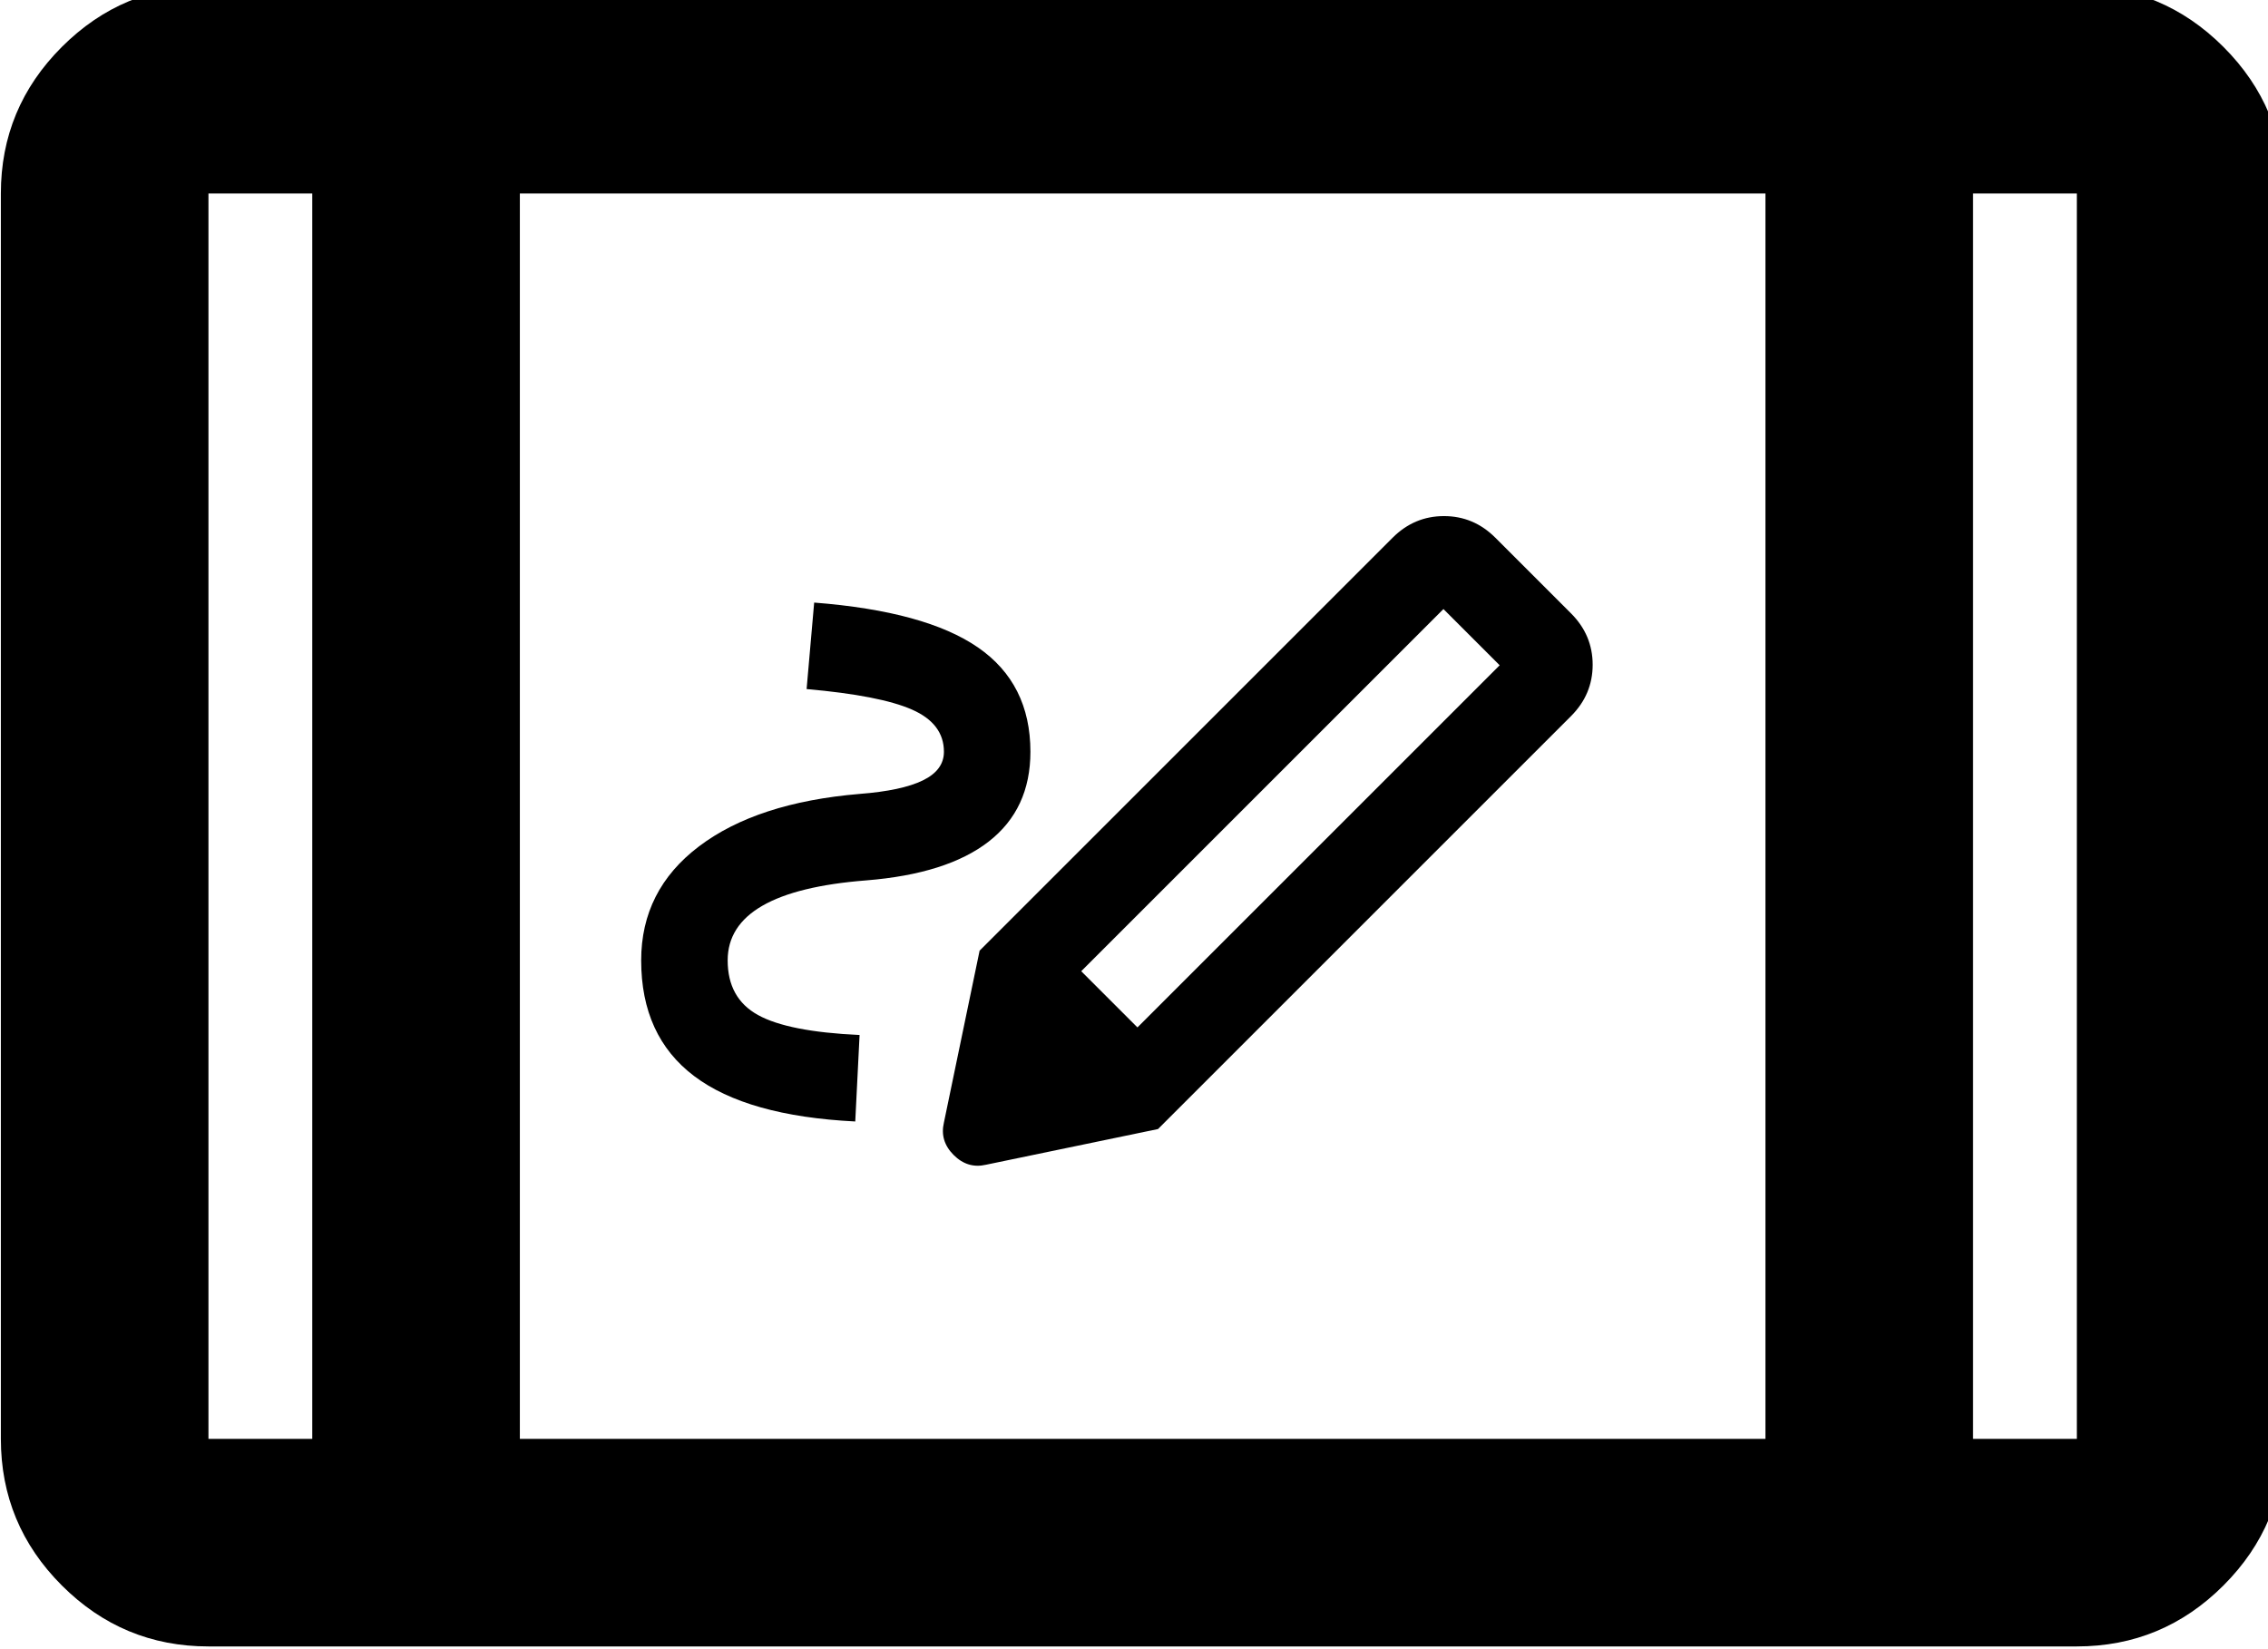
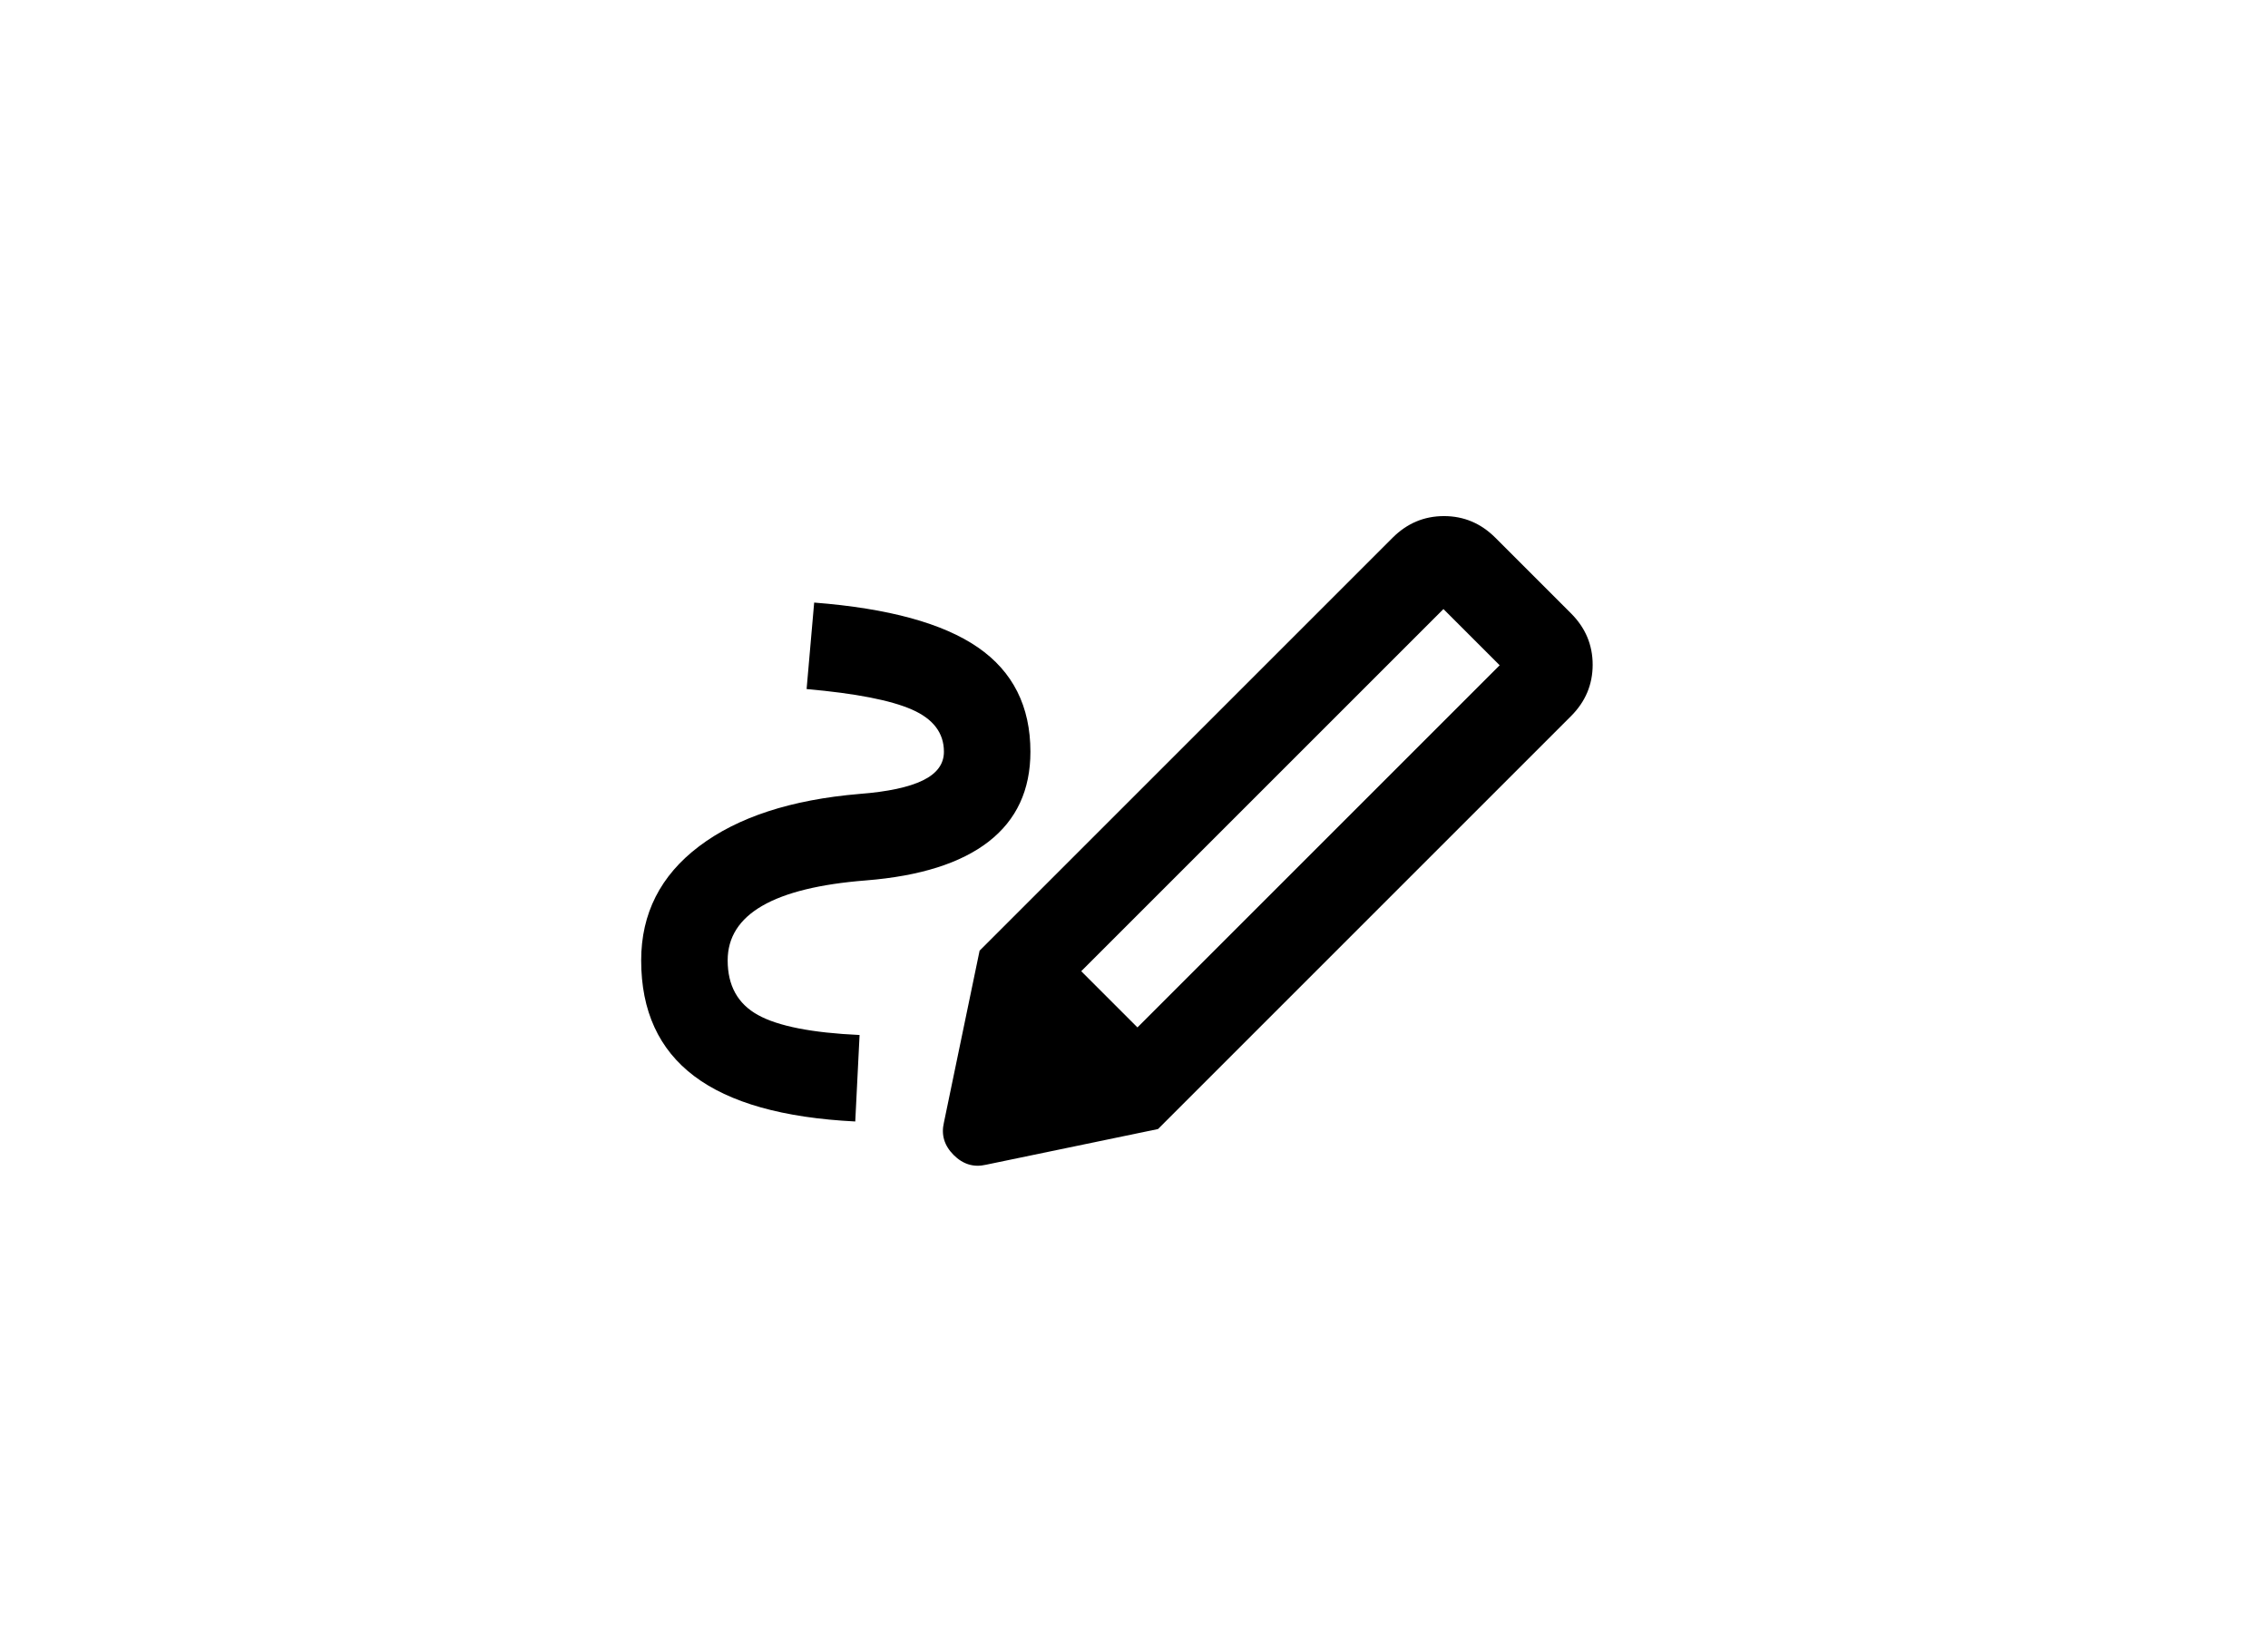
<svg xmlns="http://www.w3.org/2000/svg" xmlns:ns1="http://www.inkscape.org/namespaces/inkscape" xmlns:ns2="http://sodipodi.sourceforge.net/DTD/sodipodi-0.dtd" width="10.488mm" height="7.628mm" viewBox="0 0 10.488 7.628" version="1.1" id="svg1" xml:space="preserve" ns1:version="1.4.2 (ebf0e940d0, 2025-05-08)" ns2:docname="tablet_and_stylus.svg">
  <ns2:namedview id="namedview1" pagecolor="#ffffff" bordercolor="#000000" borderopacity="0.25" ns1:showpageshadow="2" ns1:pageopacity="0.0" ns1:pagecheckerboard="0" ns1:deskcolor="#d1d1d1" ns1:document-units="mm" ns1:zoom="13.669248" ns1:cx="16.460306" ns1:cy="23.775997" ns1:window-width="1914" ns1:window-height="2135" ns1:window-x="960" ns1:window-y="19" ns1:window-maximized="0" ns1:current-layer="layer1">
    <ns1:page x="0" y="0" width="10.488" height="7.628" id="page2" margin="0" bleed="0" />
  </ns2:namedview>
  <defs id="defs1" />
  <g ns1:label="Layer 1" ns1:groupmode="layer" id="layer1" transform="translate(-1533.859,-293.195)">
    <g id="g3" style="fill:#000000">
      <g style="fill:#000000" id="g1" transform="matrix(0.005,0,0,0.005,1536.624,299.382)">
        <path d="m 499,-287 335,-335 -52,-52 -335,335 z m -261,87 Q 138,-205 89,-242 40,-279 40,-349 40,-414 93.5,-454.5 147,-495 242,-503 q 39,-3 58.5,-12.5 19.5,-9.5 19.5,-26.5 0,-26 -29.5,-39 -29.5,-13 -97.5,-19 l 7,-80 q 103,8 151.5,41.5 48.5,33.5 48.5,96.5 0,53 -38.5,83 -38.5,30 -113.5,36 -64,5 -96,23.5 -32,18.5 -32,50.5 0,35 28,50.5 28,15.5 94,18.5 z m 280,7 -165,-165 382,-382 q 20,-20 47.5,-20 27.5,0 47.5,20 l 70,70 q 20,20 20,47.5 0,27.5 -20,47.5 z m -159,33 q -17,4 -30,-9 -13,-13 -9,-30 l 33,-159 165,165 z" id="path1" style="fill:#000000" />
      </g>
      <g style="fill:#000000" id="g2" transform="matrix(0.012,0,0,0.012,1533.383,302.73)">
-         <path d="M 120,-160 Q 87,-160 63.5,-183.5 40,-207 40,-240 v -480 q 0,-33 23.5,-56.5 Q 87,-800 120,-800 h 720 q 33,0 56.5,23.5 23.5,23.5 23.5,56.5 v 480 q 0,33 -23.5,56.5 Q 873,-160 840,-160 Z m 40,-560 h -40 v 480 h 40 z m 80,480 H 720 V -720 H 240 Z m 560,-480 v 480 h 40 v -480 z m 0,0 h 40 z m -640,0 h -40 z" id="path1-6" style="fill:#000000" />
-       </g>
+         </g>
    </g>
  </g>
</svg>